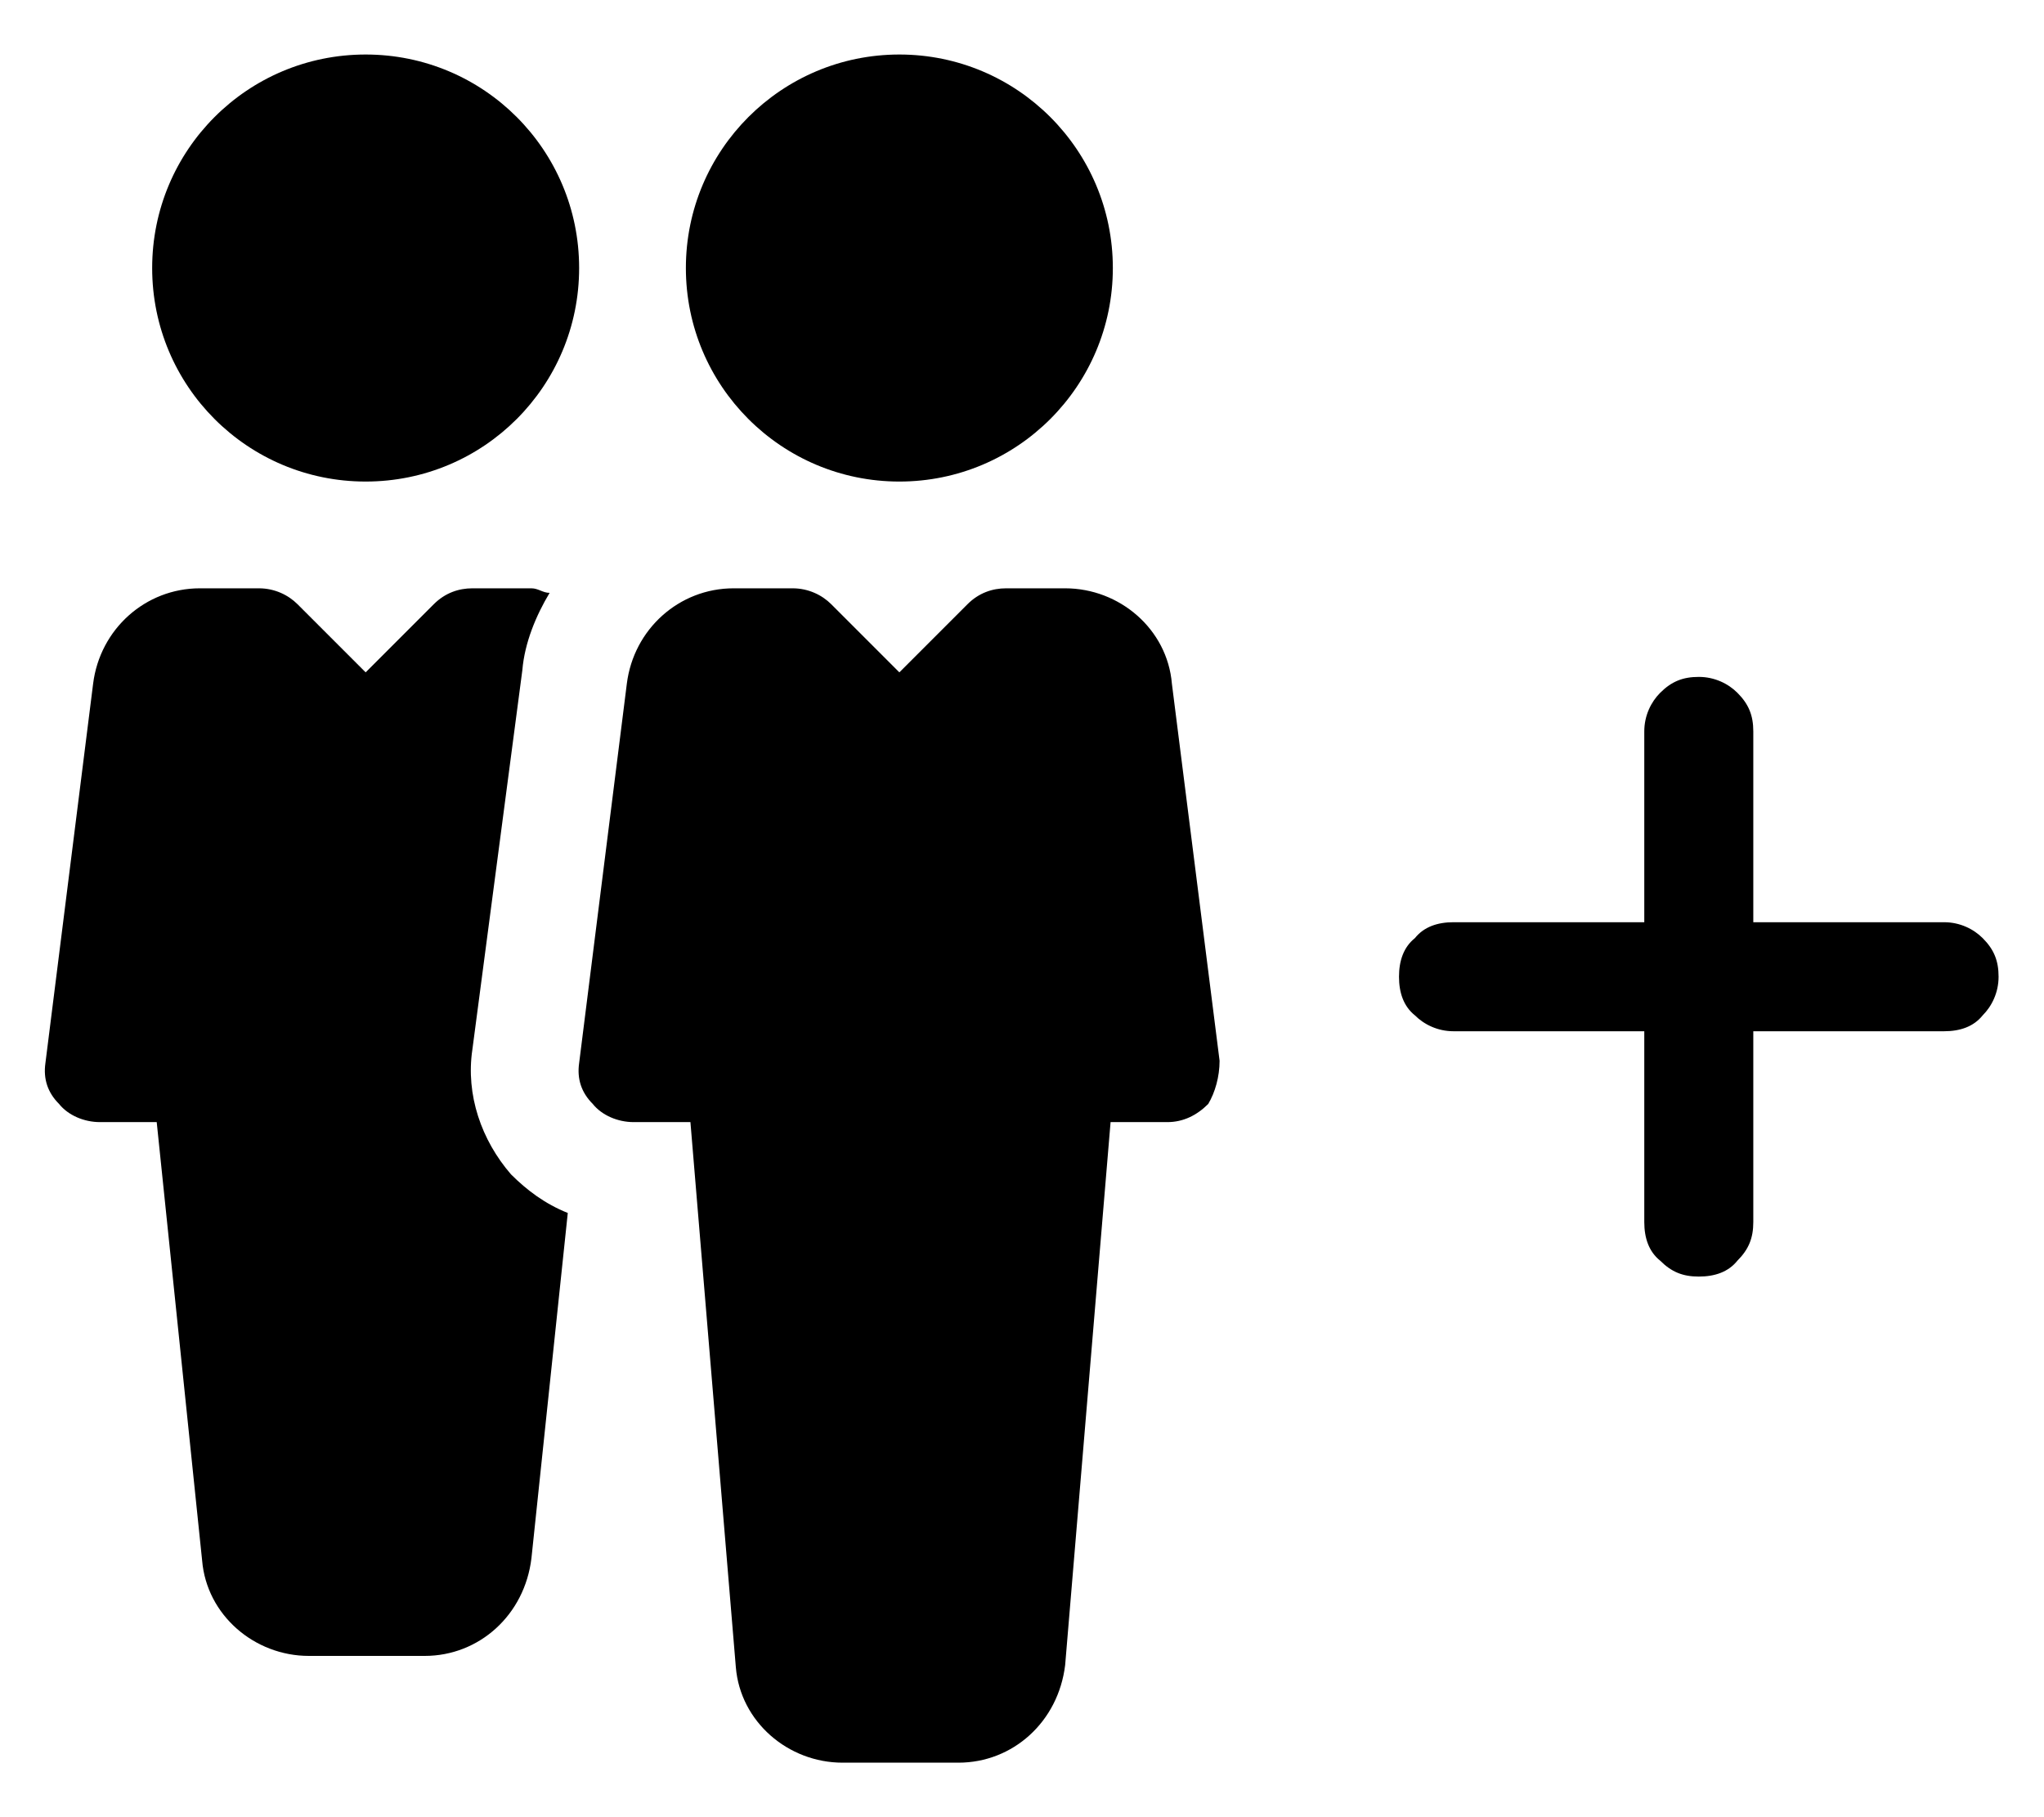
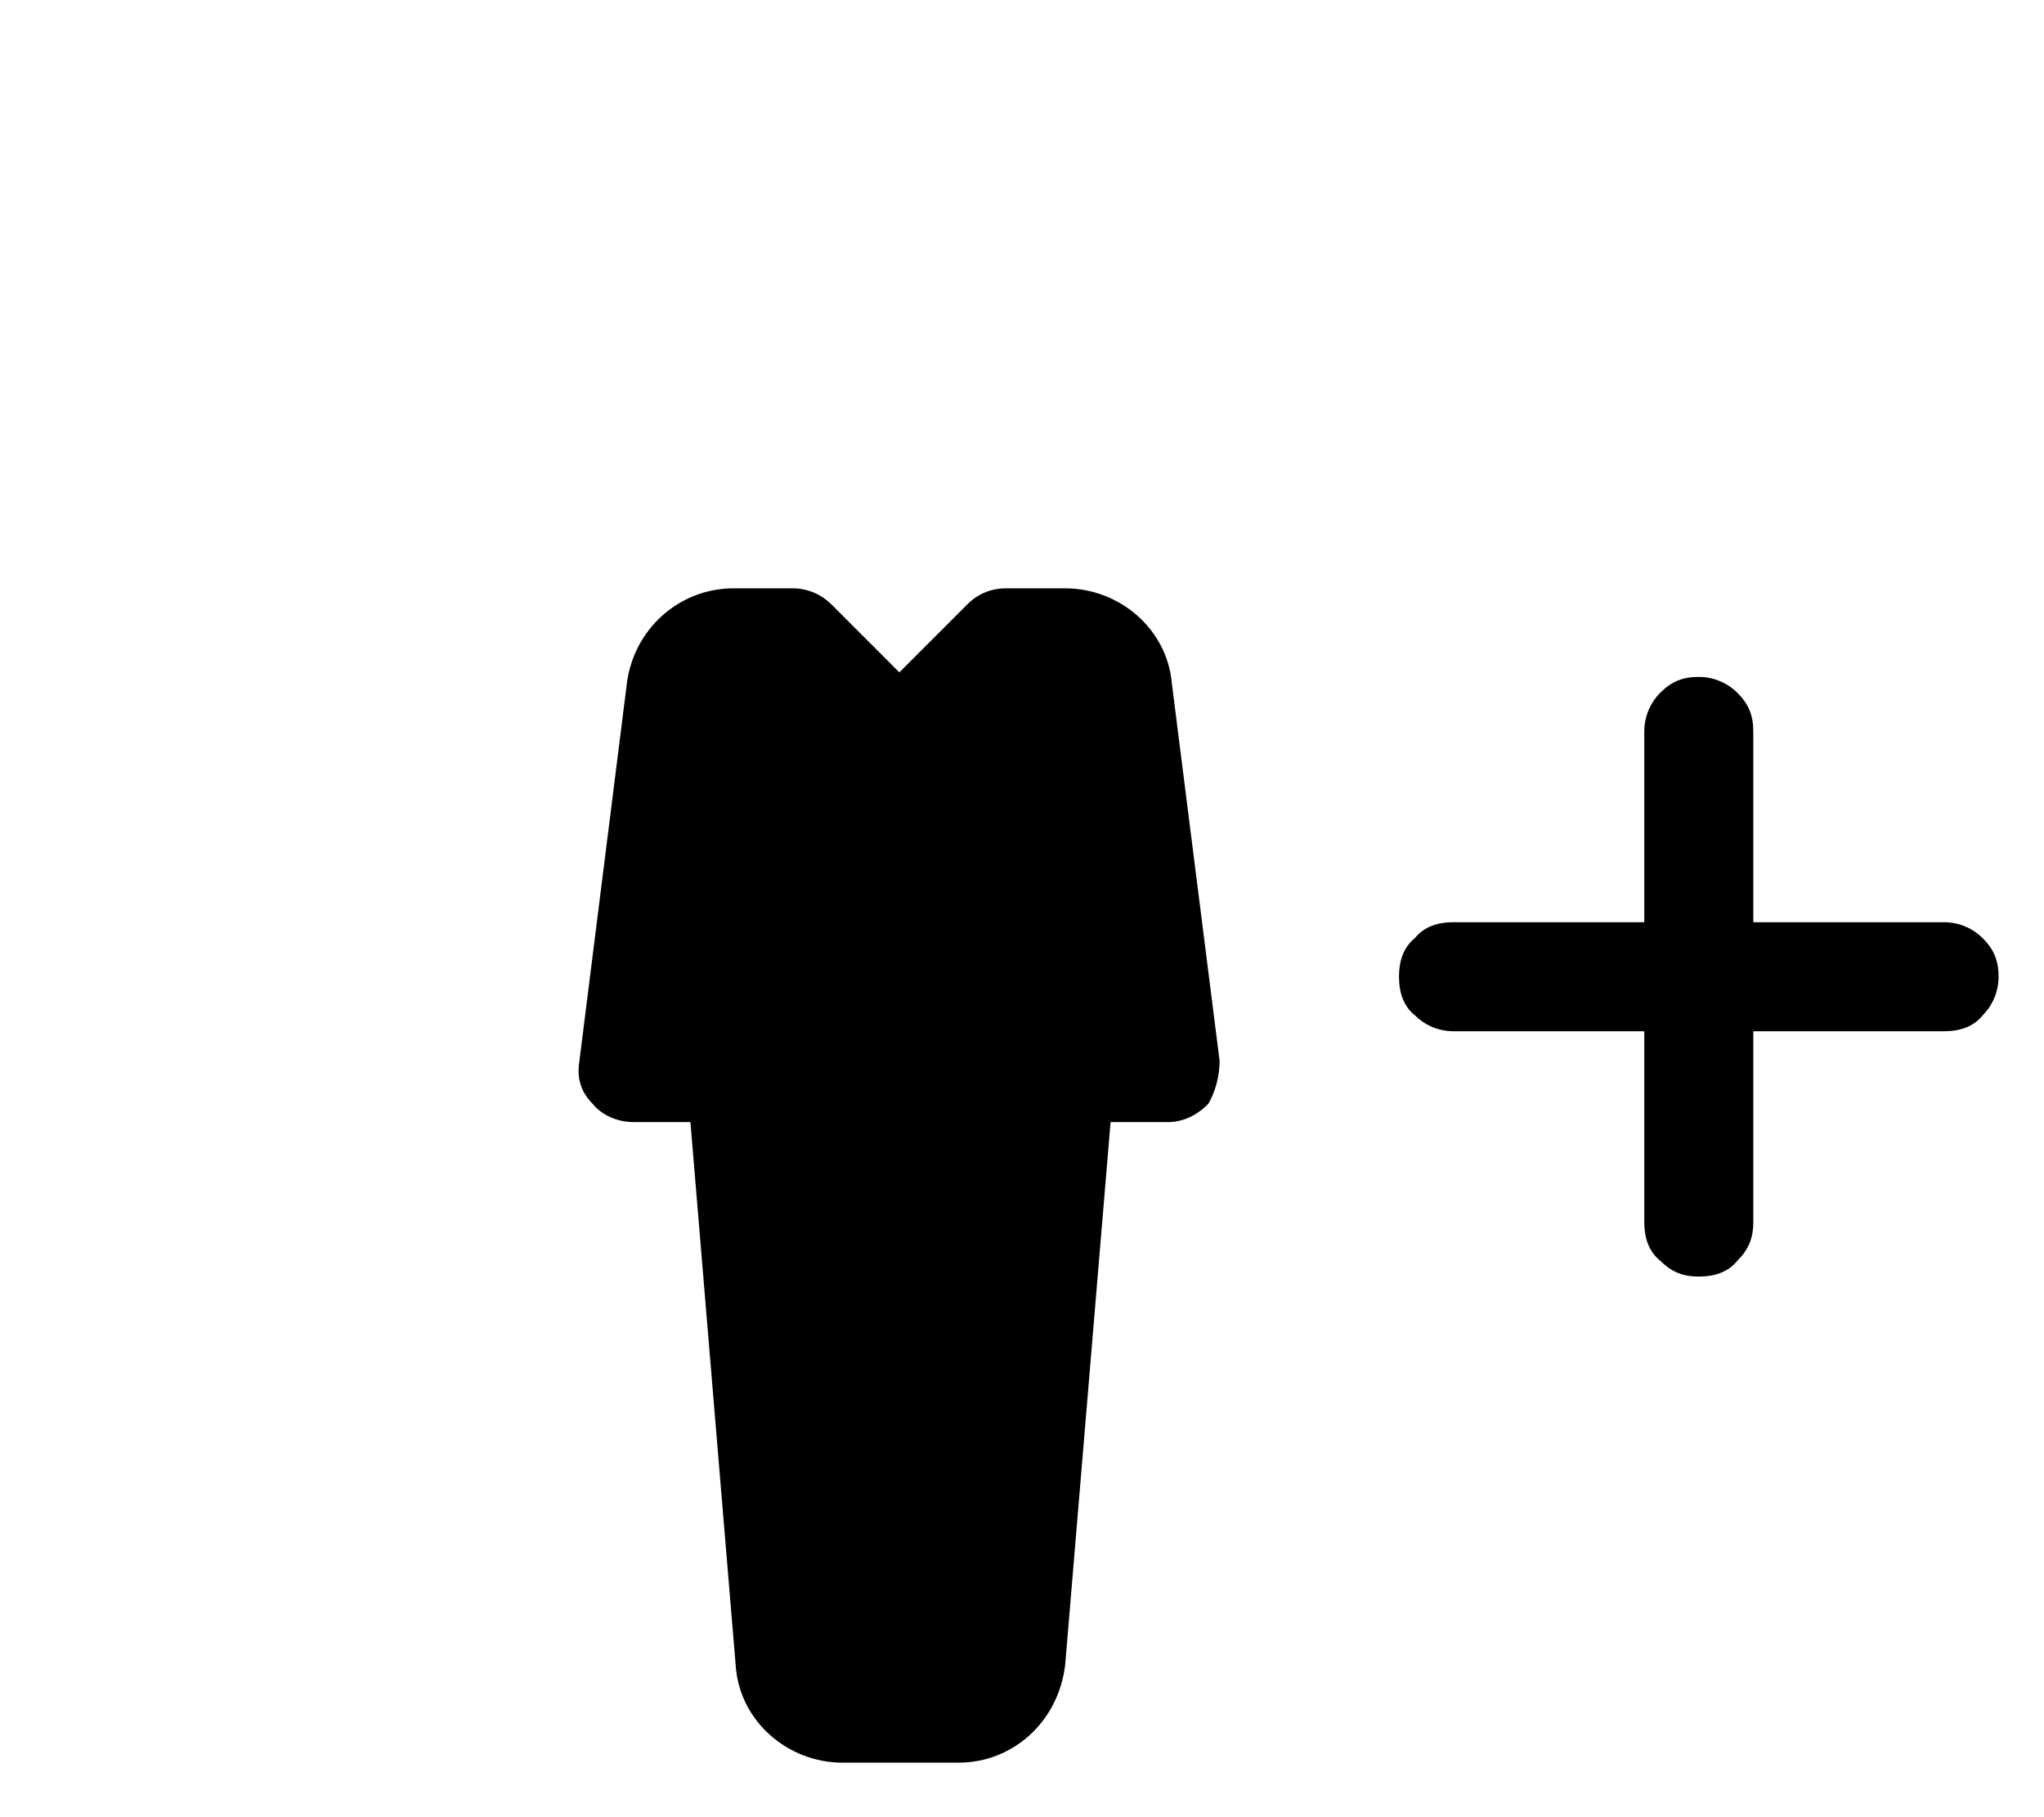
<svg xmlns="http://www.w3.org/2000/svg" version="1.1" id="Calque_1" x="0px" y="0px" viewBox="0 0 90 80" style="enable-background:new 0 0 90 80;" xml:space="preserve">
  <style type="text/css">
	.st0{fill:none;stroke:#000000;stroke-width:5;stroke-miterlimit:10;}
	.st1{fill:none;}
	.st2{fill:#1D1D1B;}
	.st3{fill:#E52143;}
	.st4{fill:#FCC200;}
	.st5{fill:#005CA8;}
	.st6{fill:#FFFFFF;}
</style>
  <g>
    <g>
      <g>
-         <circle cx="39.6" cy="11.8" r="9.4" />
-       </g>
+         </g>
    </g>
    <g>
      <g>
        <path d="M53.7,46.7l-2.1-16.6c-0.2-2.4-2.3-4.2-4.7-4.2h-2.6c-0.6,0-1.2,0.2-1.7,0.7l-3,3l-3-3c-0.4-0.4-1-0.7-1.7-0.7h-2.6     c-2.4,0-4.4,1.8-4.7,4.2l-2.1,16.7c-0.1,0.7,0.1,1.3,0.6,1.8c0.4,0.5,1.1,0.8,1.8,0.8h2.5l2,24c0.2,2.4,2.3,4.2,4.7,4.2h5.1     c2.4,0,4.4-1.8,4.7-4.3l2-23.9h2.5c0.7,0,1.3-0.3,1.8-0.8C53.5,48.1,53.7,47.4,53.7,46.7z" />
      </g>
    </g>
    <g>
      <g>
-         <path d="M16.1,2.4c-5.2,0-9.4,4.2-9.4,9.4s4.2,9.4,9.4,9.4c5.2,0,9.4-4.2,9.4-9.4S21.3,2.4,16.1,2.4z" />
-       </g>
+         </g>
    </g>
    <g>
      <g>
-         <path d="M22.5,51.7c-1.3-1.5-2-3.5-1.7-5.5L23,29.5c0.1-1.2,0.6-2.4,1.2-3.4c-0.3,0-0.5-0.2-0.8-0.2h-2.6c-0.6,0-1.2,0.2-1.7,0.7     l-3,3l-3-3c-0.4-0.4-1-0.7-1.7-0.7H8.8c-2.4,0-4.4,1.8-4.7,4.2L2,46.8c-0.1,0.7,0.1,1.3,0.6,1.8c0.4,0.5,1.1,0.8,1.8,0.8h2.5     l2,19.3c0.2,2.4,2.3,4.2,4.7,4.2h5.1c2.4,0,4.4-1.8,4.7-4.3l1.6-15.2C24,53,23.2,52.4,22.5,51.7z" />
-       </g>
+         </g>
    </g>
    <g>
      <path d="M87.3,41.3c-0.4-0.4-1-0.7-1.7-0.7h-8.4v-8.4c0-0.7-0.2-1.2-0.7-1.7c-0.4-0.4-1-0.7-1.7-0.7c-0.7,0-1.2,0.2-1.7,0.7    c-0.4,0.4-0.7,1-0.7,1.7v8.4h-8.4c-0.7,0-1.3,0.2-1.7,0.7c-0.5,0.4-0.7,1-0.7,1.7c0,0.7,0.2,1.3,0.7,1.7c0.4,0.4,1,0.7,1.7,0.7    h8.4v8.4c0,0.7,0.2,1.3,0.7,1.7c0.5,0.5,1,0.7,1.7,0.7c0.7,0,1.3-0.2,1.7-0.7c0.5-0.5,0.7-1,0.7-1.7v-8.4h8.4    c0.7,0,1.3-0.2,1.7-0.7c0.4-0.4,0.7-1,0.7-1.7C88,42.3,87.8,41.8,87.3,41.3z" />
    </g>
  </g>
</svg>